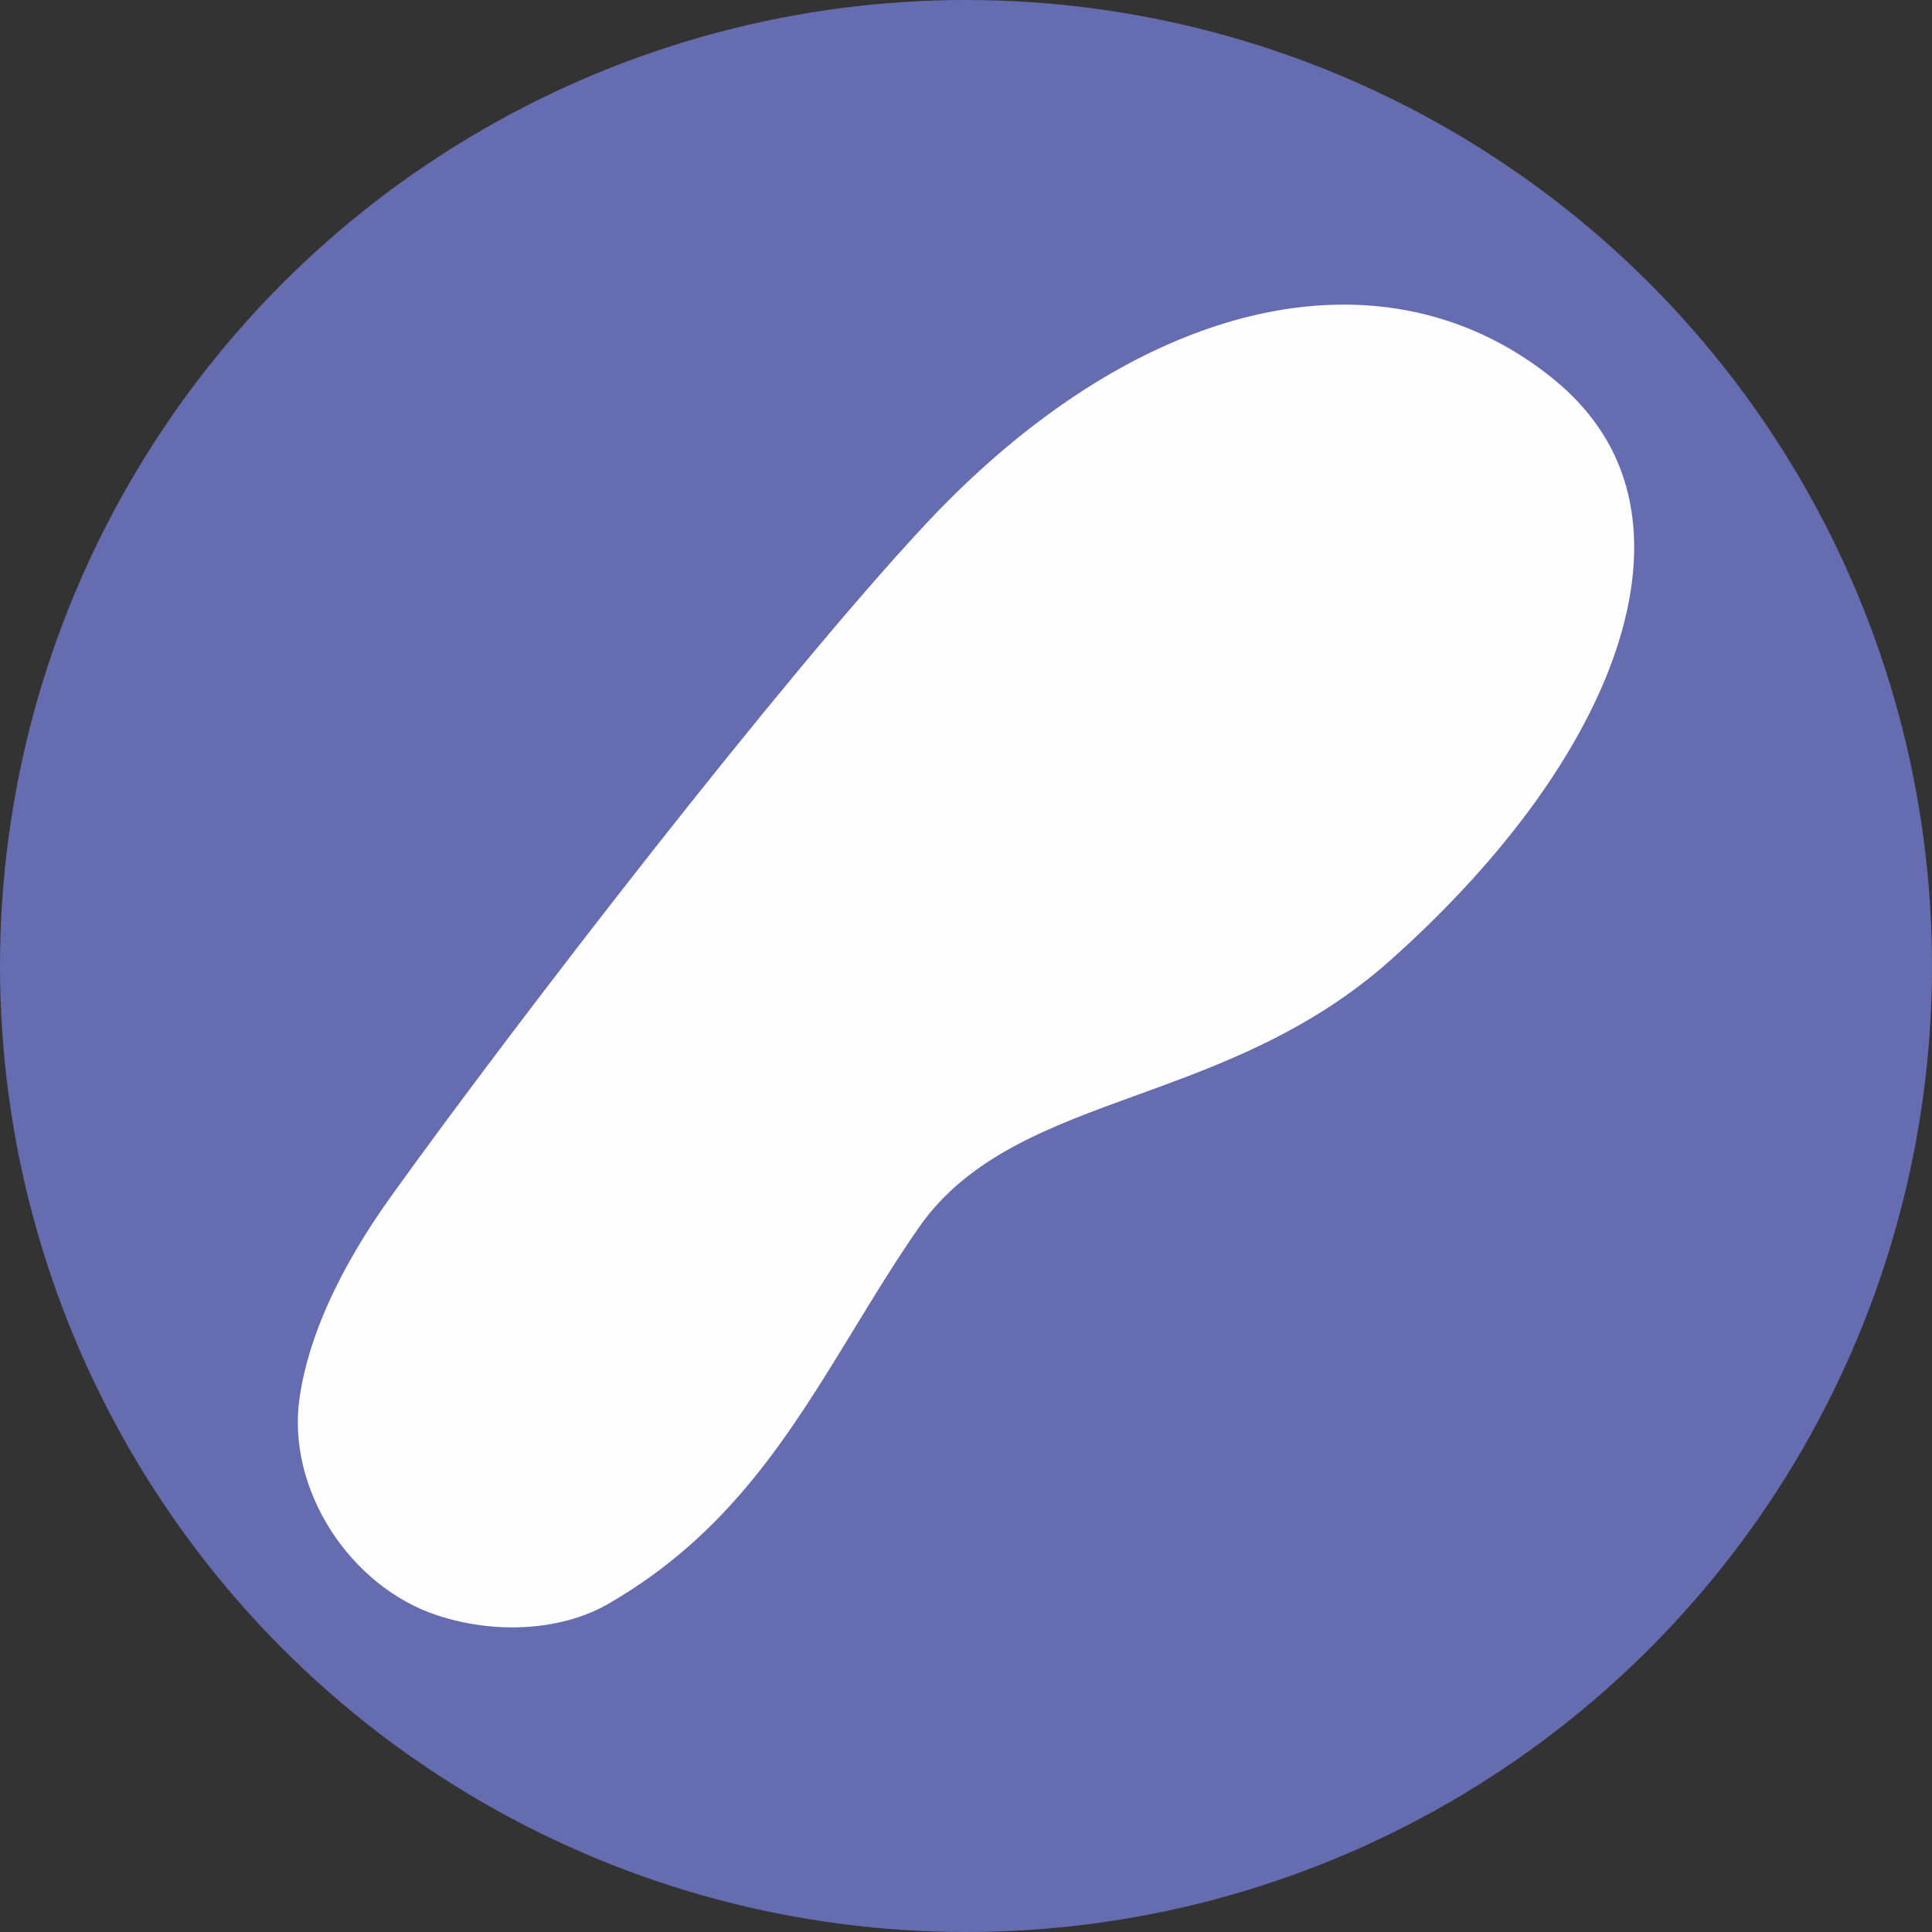
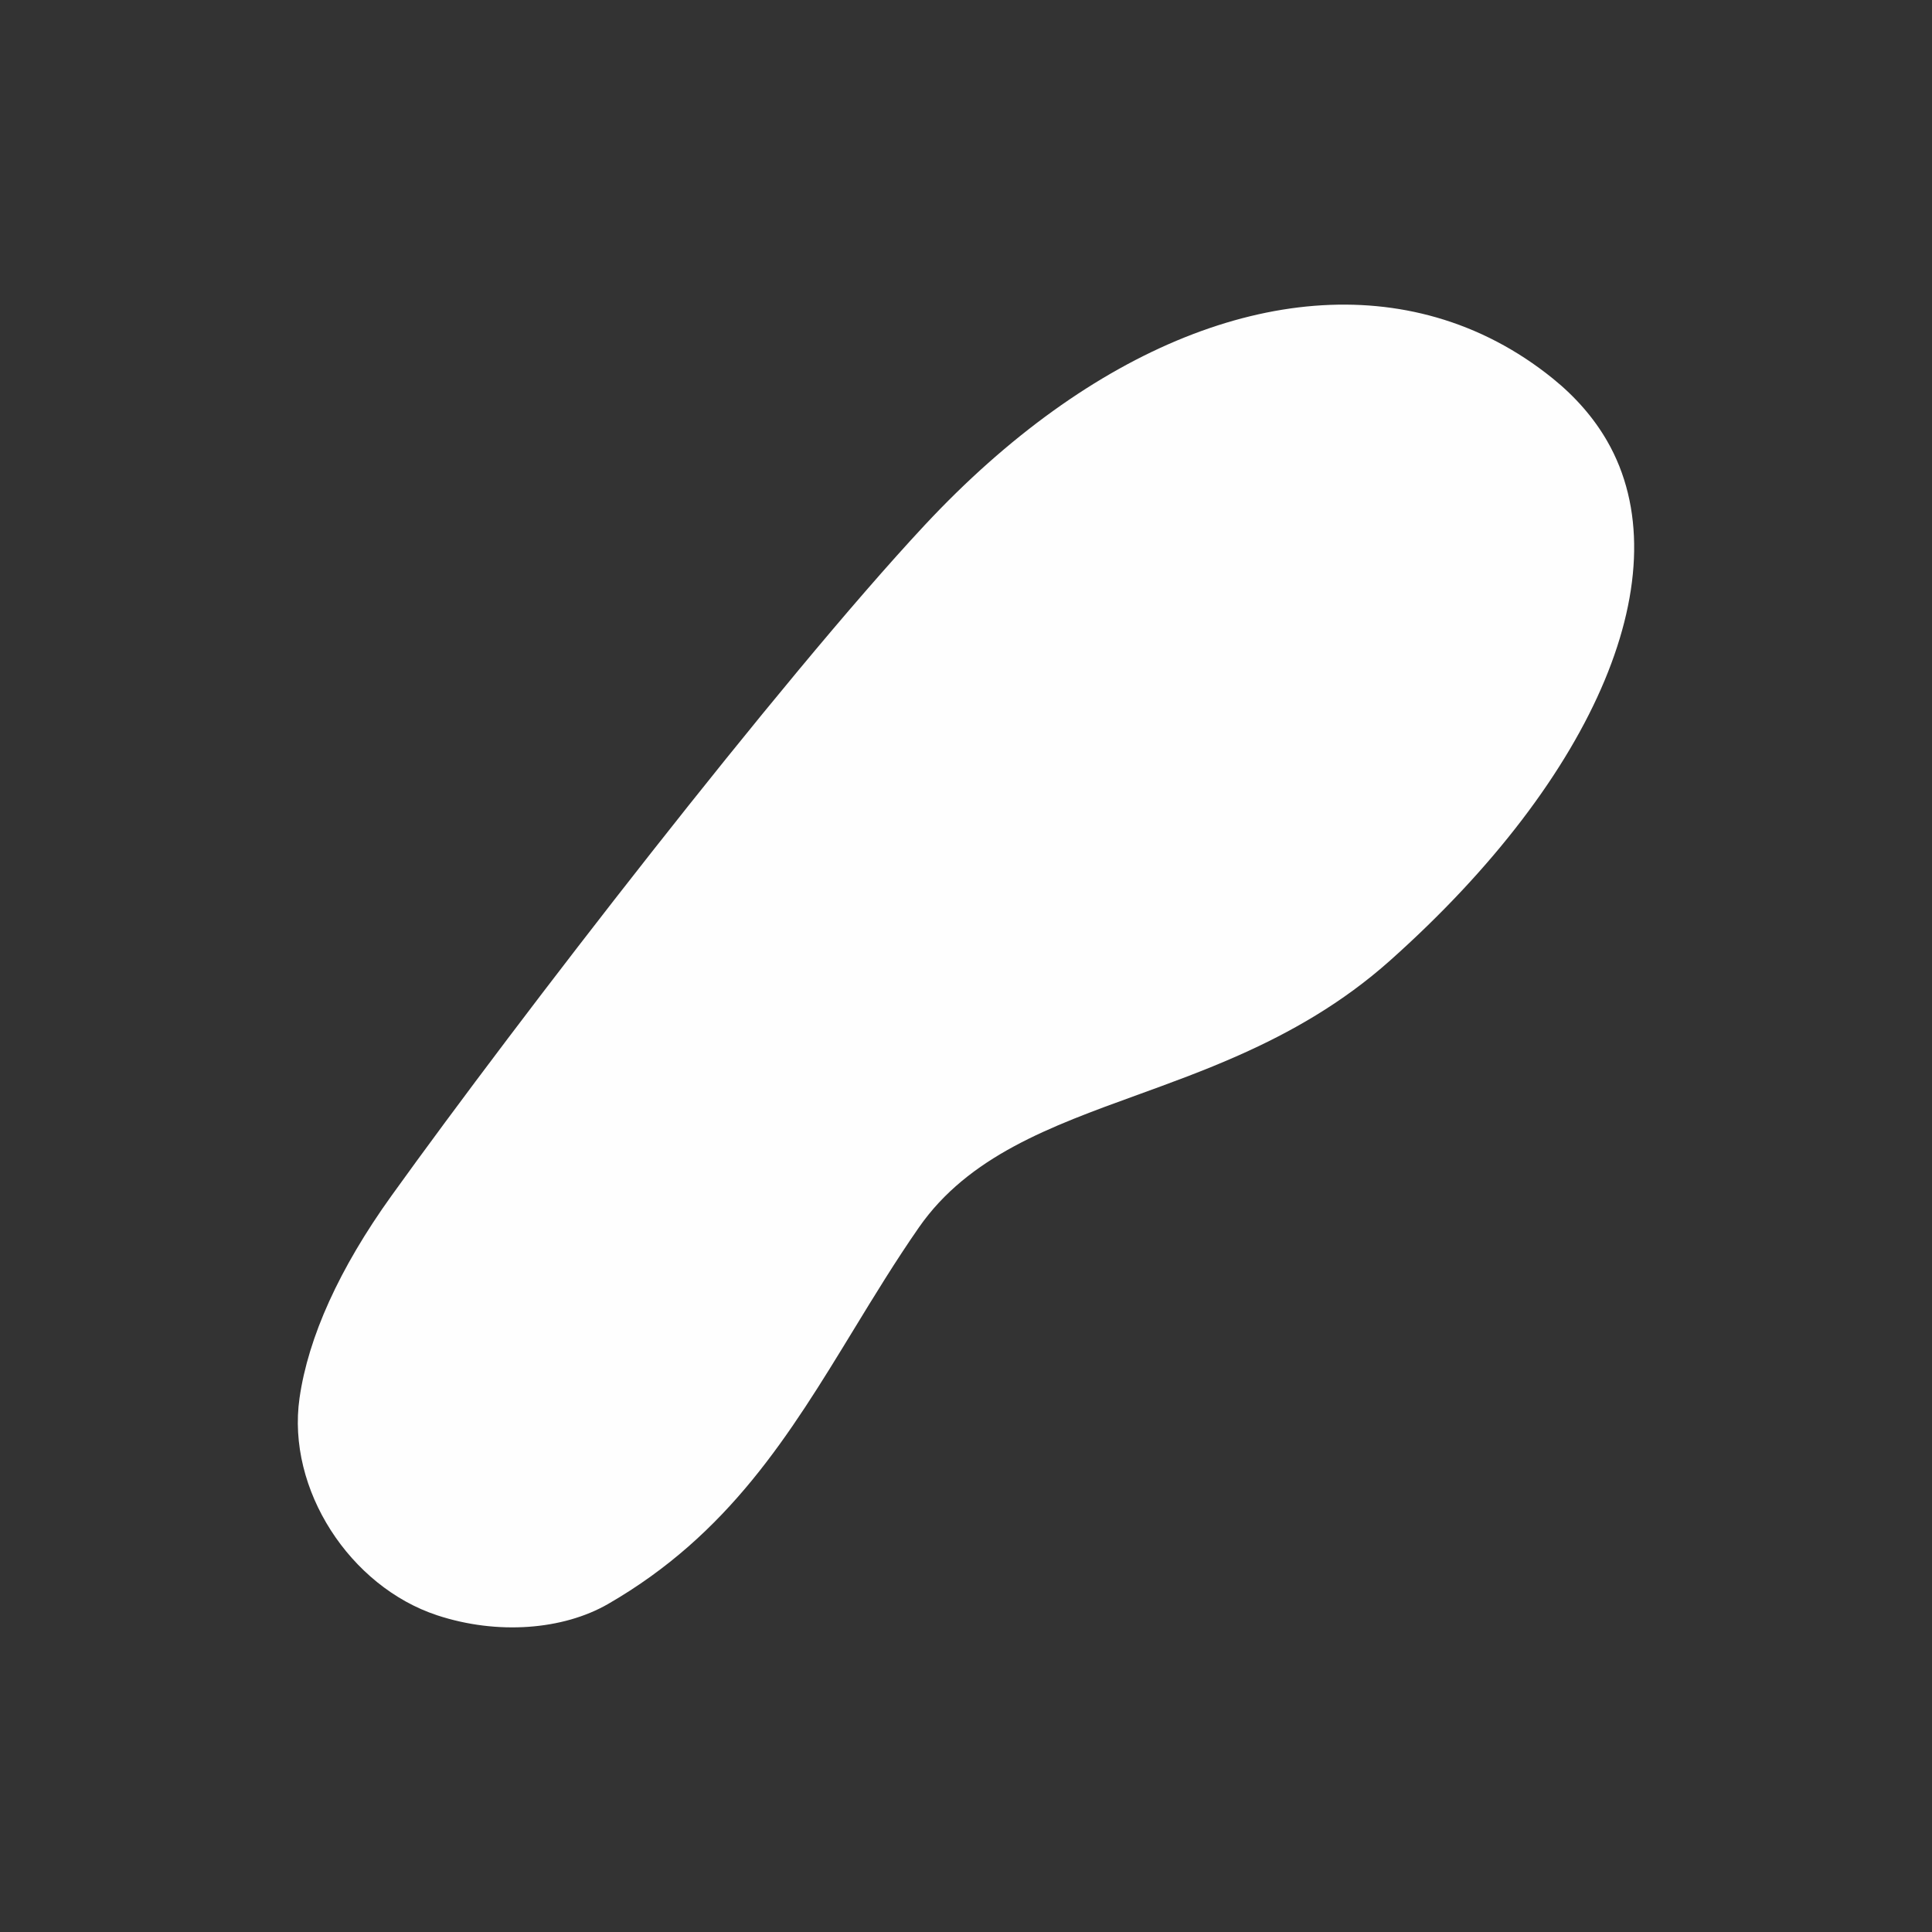
<svg xmlns="http://www.w3.org/2000/svg" xml:space="preserve" width="1042px" height="1042px" style="shape-rendering:geometricPrecision; text-rendering:geometricPrecision; image-rendering:optimizeQuality; fill-rule:evenodd; clip-rule:evenodd" viewBox="0 0 5583462 5583462">
  <rect x="0" y="0" width="5583462" height="5583462" fill="#333333" stroke="none" />
  <defs>
    <style type="text/css"> .fil0 {fill:none} .fil2 {fill:#FEFEFE} .fil1 {fill:#656CB0} </style>
  </defs>
  <g id="Слой_x0020_1">
-     <polygon class="fil0" points="0,0 5583462,0 5583462,5583462 0,5583462 " />
-     <circle class="fil1" cx="2791731" cy="2791731" r="2791731" />
    <path class="fil2" d="M2655689 3547190c143306,-205854 379840,-291654 630248,-382510 94430,-34267 193972,-70388 294470,-115024 148089,-65782 298285,-150057 437339,-274154 598911,-534091 844796,-1123581 626509,-1501580 -38373,-66458 -91235,-127153 -156947,-180262 -103149,-83307 -216022,-141724 -335595,-176149 -450689,-129760 -996884,82712 -1479581,600385 -416713,446905 -1175336,1429136 -1540434,1937388 -151417,210720 -240874,409361 -266043,584979 -37905,264499 146166,544936 397530,627857 174441,57537 363953,42334 494010,-32578 348958,-201217 524183,-488410 709734,-792554 59670,-97796 121377,-198964 188759,-295798z" />
  </g>
</svg>